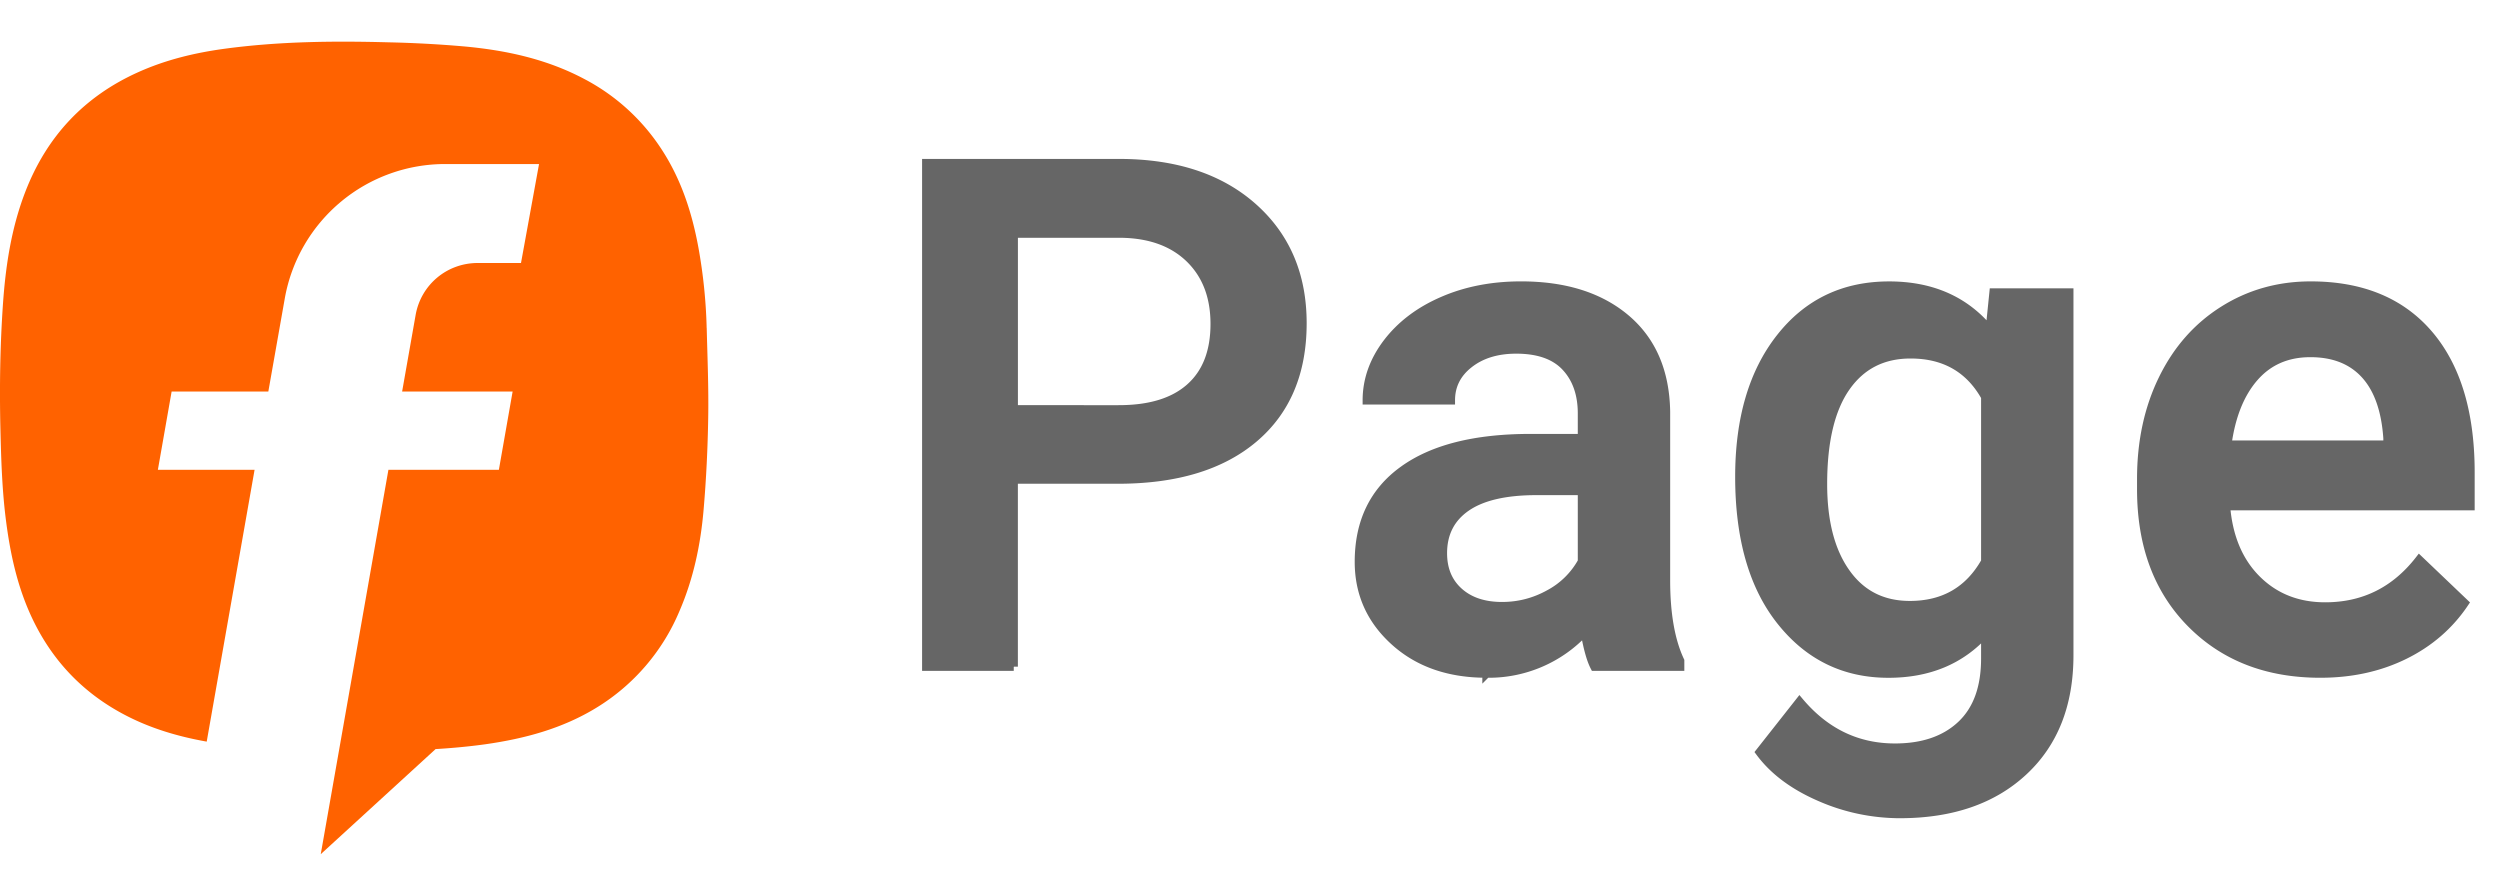
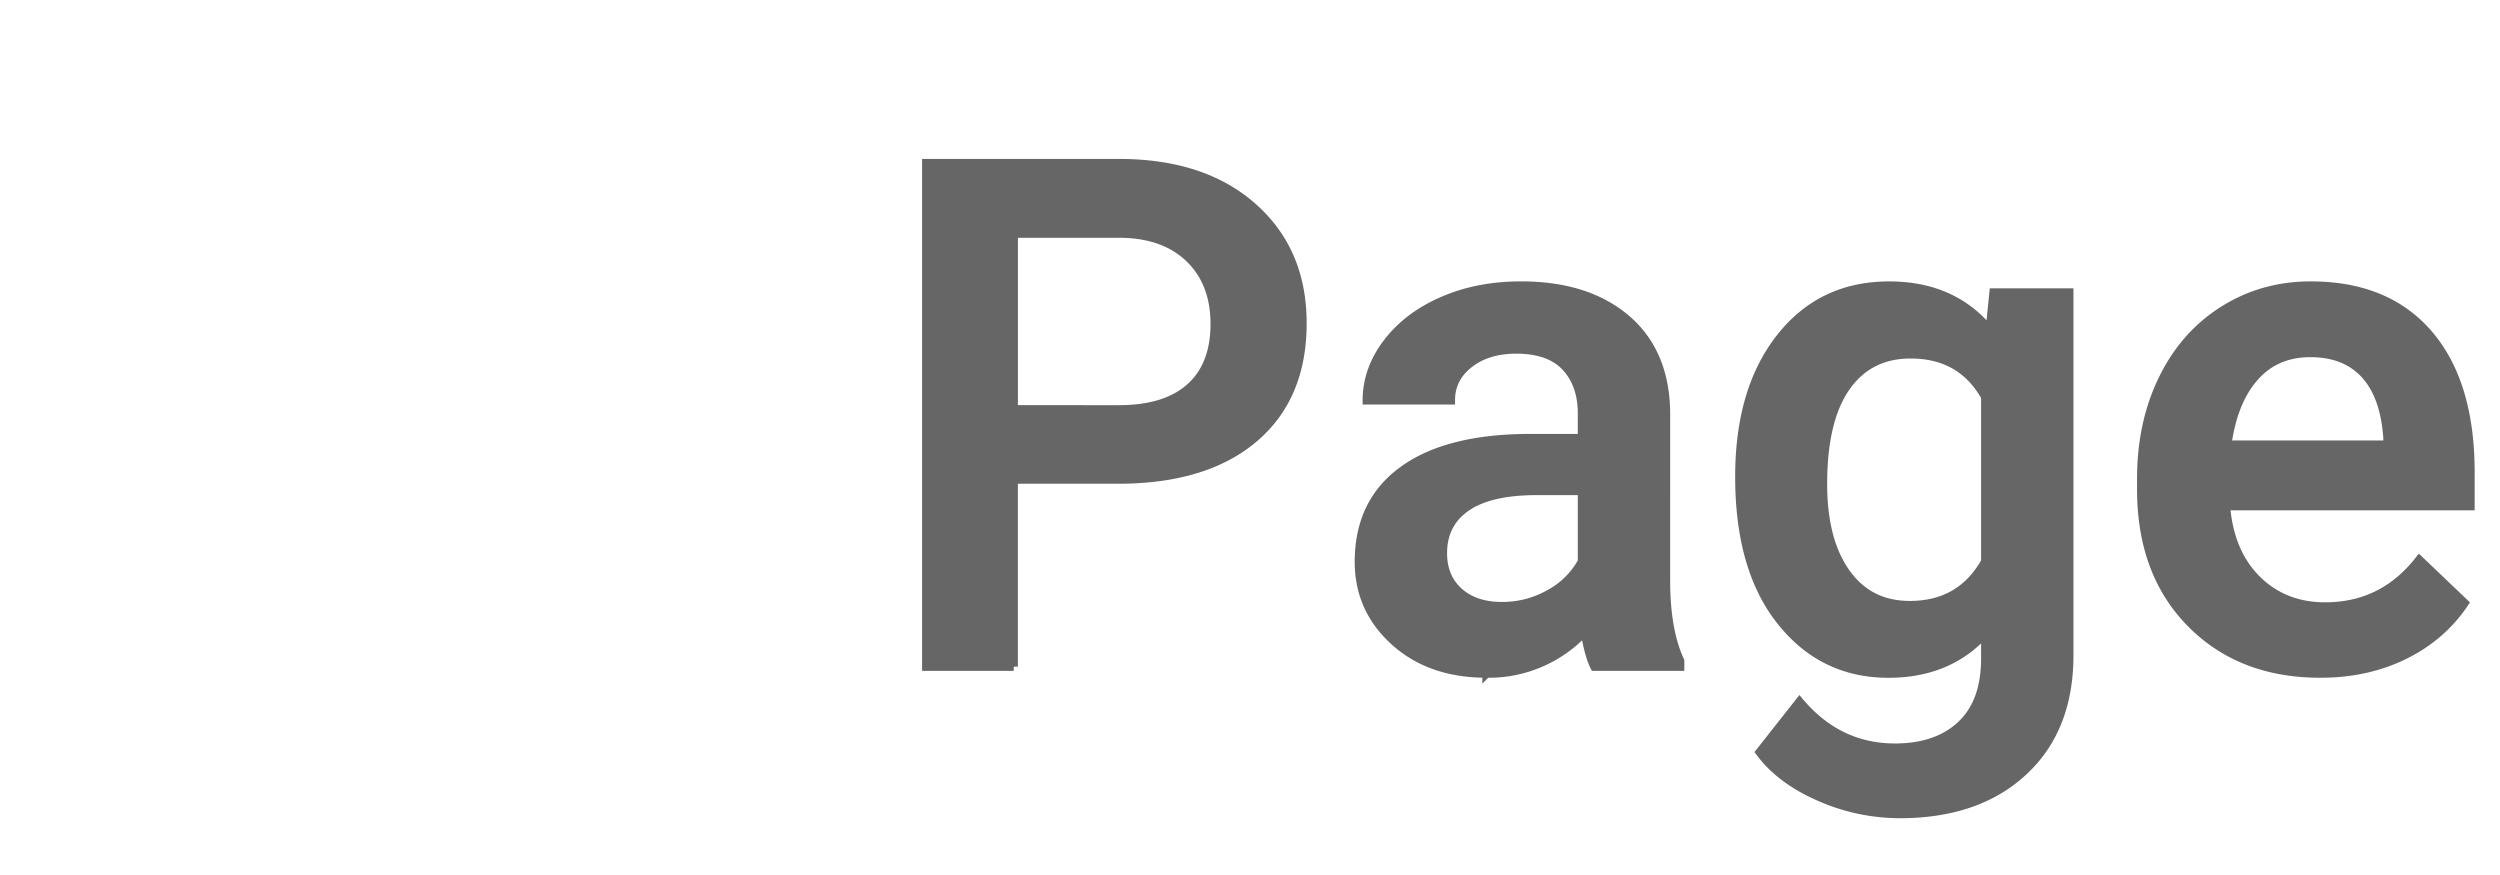
<svg xmlns="http://www.w3.org/2000/svg" width="60" height="21" viewBox="0 0 60 21">
  <g fill="none" fill-rule="evenodd">
    <path d="M0 0h60v21H0z" />
-     <path d="M16.96 7.872a12.512 12.512 0 0 0-.198-1.93c-.154-.841-.415-1.643-.888-2.364a4.948 4.948 0 0 0-1.854-1.684c-.905-.48-1.886-.69-2.894-.781a27.82 27.82 0 0 0-1.795-.097C8.015.98 6.7.993 5.39 1.17c-.712.097-1.405.263-2.063.558C2.02 2.312 1.116 3.279.603 4.615.268 5.487.132 6.4.069 7.325c-.066.974-.082 1.95-.06 2.927.018.768.04 1.535.142 2.298.097.732.252 1.447.548 2.127.472 1.082 1.223 1.91 2.267 2.465.632.337 1.303.534 1.995.657l1.149-6.524H3.789l.33-1.878H6.44l.397-2.247A3.908 3.908 0 0 1 10.7 3.937h2.237l-.433 2.375h-1.038c-.736 0-1.356.517-1.489 1.237l-.326 1.848h2.652l-.33 1.878H9.322L7.698 20.5l2.756-2.522c.396-.024.794-.06 1.19-.115.944-.134 1.852-.376 2.674-.88a4.962 4.962 0 0 0 1.992-2.324c.335-.776.506-1.595.577-2.432.063-.732.098-1.467.11-2.203.012-.717-.018-1.435-.036-2.152" fill="#FF6200" />
    <path d="M24.329 16v-4.49h2.498c1.4 0 2.489-.33 3.267-.989.777-.658 1.166-1.58 1.166-2.764 0-1.156-.397-2.086-1.191-2.789-.795-.703-1.867-1.054-3.217-1.054H22.23V16h2.1zm2.523-6.176H24.33V5.607h2.581c.697.011 1.245.212 1.644.602.398.39.597.912.597 1.565 0 .664-.196 1.172-.589 1.523-.393.352-.963.527-1.71.527zm8.824 6.342a3.14 3.14 0 0 0 2.357-1.004c.067.387.144.666.233.838h2.058v-.141c-.227-.482-.34-1.126-.34-1.934V9.874c-.017-.957-.338-1.7-.963-2.229-.625-.528-1.464-.792-2.515-.792-.692 0-1.319.121-1.88.365-.562.243-1.006.58-1.333 1.008-.326.43-.49.89-.49 1.382h2.018c0-.354.146-.646.44-.875.293-.23.67-.345 1.129-.345.53 0 .927.14 1.187.42.26.279.39.651.39 1.116v.59H36.73c-1.323 0-2.34.255-3.05.767-.712.512-1.067 1.247-1.067 2.204 0 .758.285 1.394.855 1.909.57.515 1.306.772 2.208.772zm.373-1.619c-.431 0-.776-.114-1.033-.344-.257-.23-.386-.538-.386-.926 0-.476.188-.844.564-1.104.377-.26.938-.39 1.685-.39h1.088v1.694a1.941 1.941 0 0 1-.793.78c-.351.194-.726.29-1.125.29zm9.546 4.99c1.245 0 2.235-.341 2.968-1.022.733-.68 1.1-1.61 1.1-2.789V7.02h-1.818l-.092.904c-.586-.714-1.391-1.07-2.415-1.07-1.085 0-1.955.416-2.61 1.249-.656.833-.984 1.946-.984 3.34 0 1.478.333 2.635 1 3.47.667.836 1.526 1.254 2.577 1.254.969 0 1.743-.324 2.325-.971v.606c0 .703-.194 1.235-.582 1.598-.387.362-.915.543-1.585.543-.908 0-1.671-.368-2.291-1.104l-.955 1.212c.327.443.804.801 1.432 1.075a4.784 4.784 0 0 0 1.93.411zm.24-5.015c-.652 0-1.163-.258-1.53-.776-.369-.517-.553-1.227-.553-2.129 0-1.024.184-1.798.552-2.324.368-.526.884-.789 1.549-.789.813 0 1.41.34 1.793 1.021v3.952c-.393.697-.997 1.045-1.81 1.045zm9.854 1.644c.747 0 1.42-.148 2.021-.444.6-.296 1.08-.713 1.44-1.25l-1.087-1.037c-.581.747-1.334 1.12-2.258 1.12-.658 0-1.205-.215-1.64-.647-.434-.431-.681-1.018-.742-1.76h5.869v-.813c0-1.428-.334-2.532-1-3.312-.668-.78-1.612-1.17-2.835-1.17-.77 0-1.467.196-2.092.589-.626.393-1.111.942-1.457 1.648-.346.705-.519 1.506-.519 2.403v.249c0 1.339.397 2.411 1.191 3.216.794.805 1.83 1.208 3.109 1.208zm1.61-5.495h-3.843c.094-.692.311-1.231.652-1.619.34-.387.787-.58 1.34-.58.56 0 .996.172 1.312.518.315.346.495.856.54 1.531v.15z" stroke="#666" stroke-width=".2" fill="#666" fill-rule="nonzero" />
  </g>
</svg>